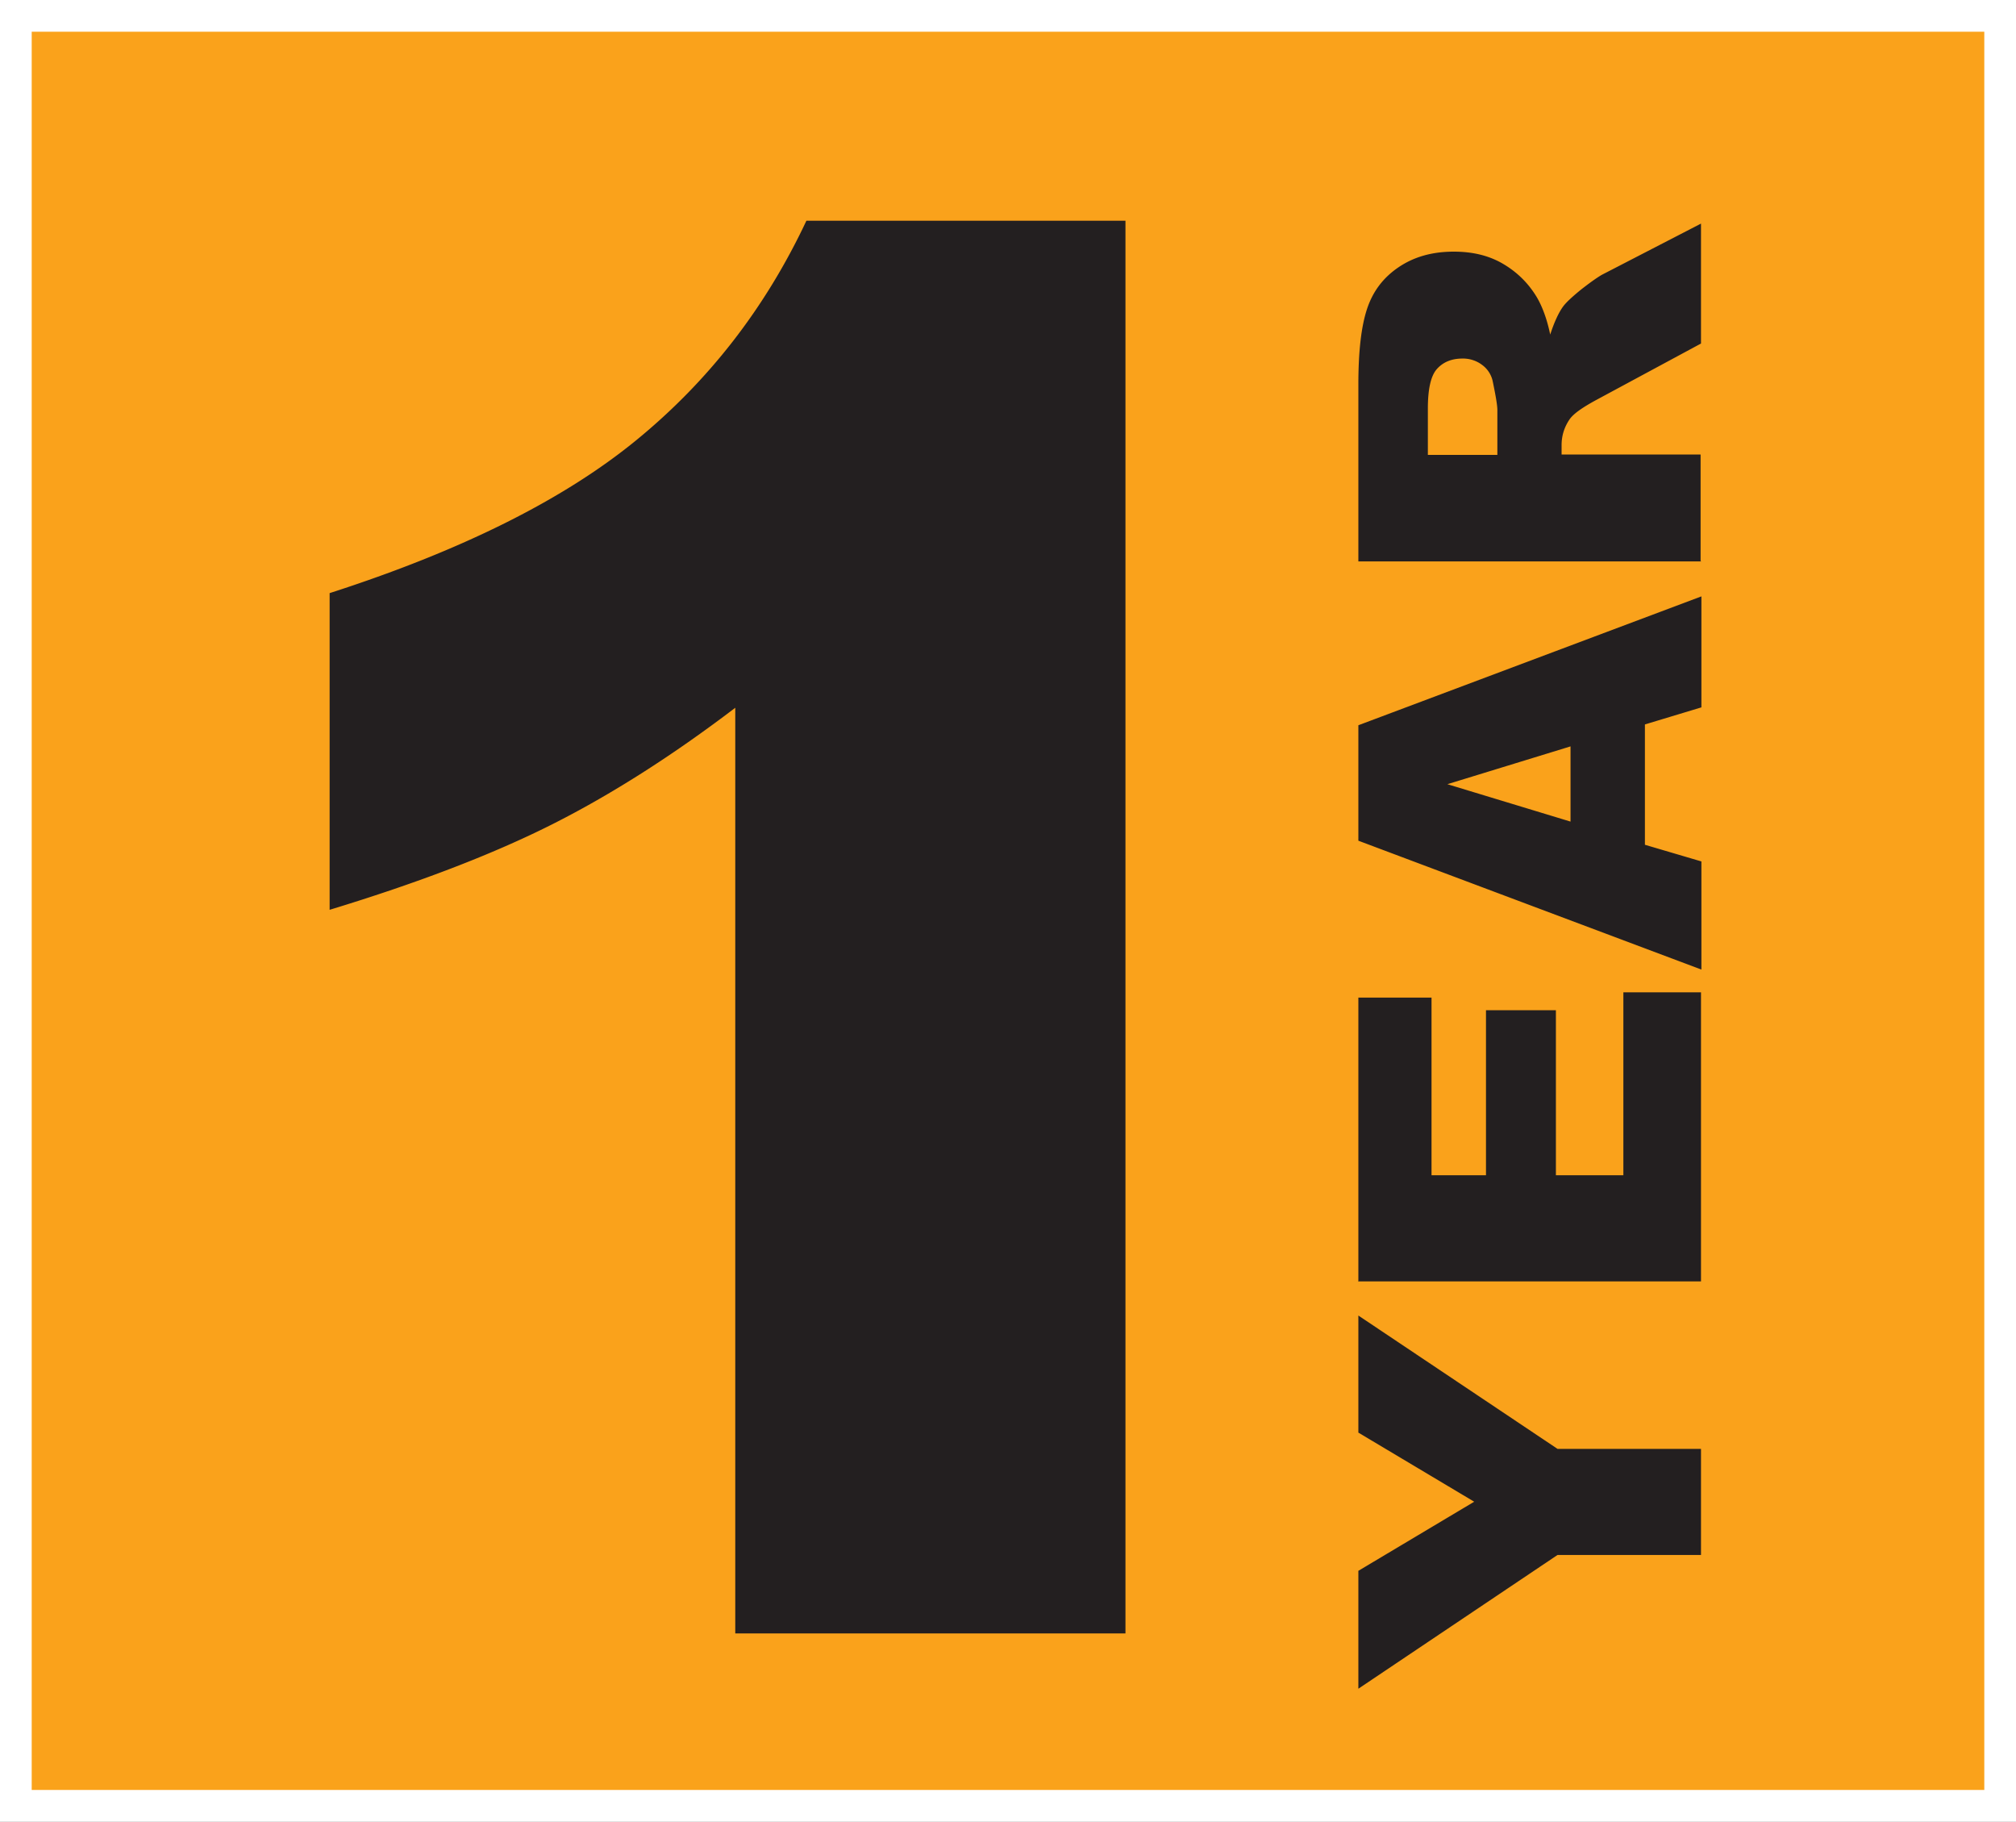
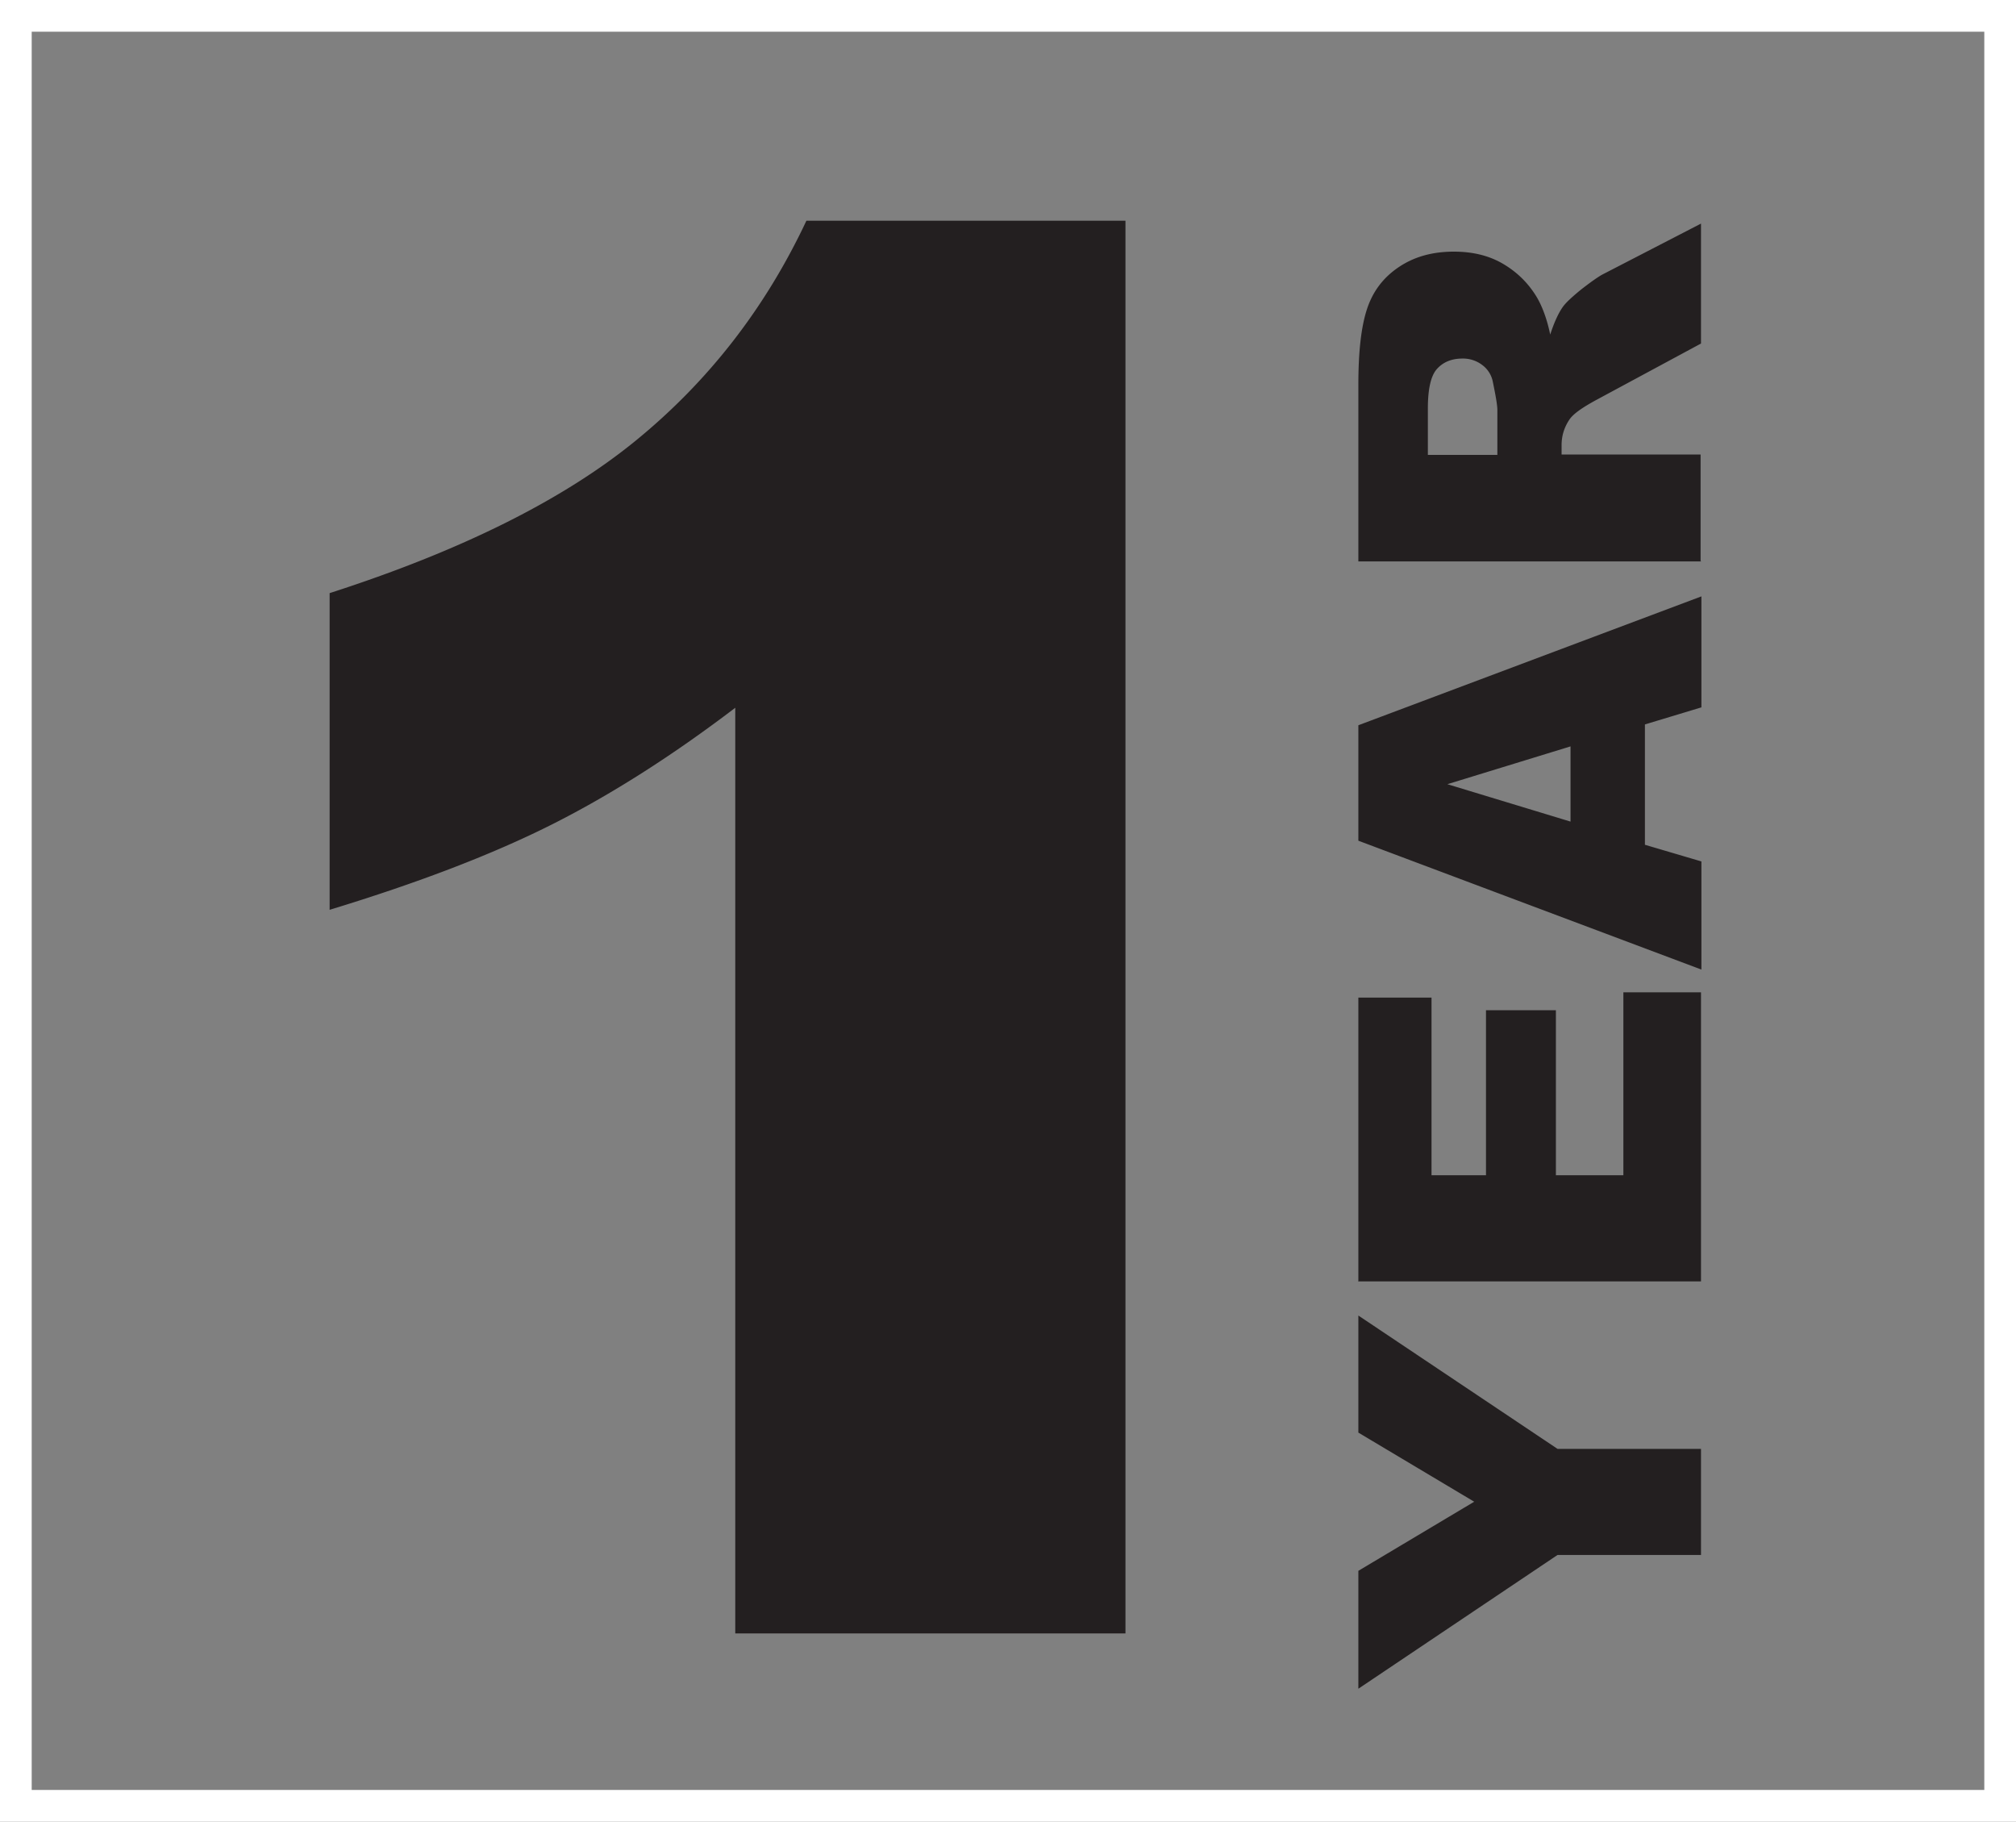
<svg xmlns="http://www.w3.org/2000/svg" viewBox="0 0 49.6 44.81">
  <rect x="0" y="0" width="49.6" height="44.81" fill="#808080" stroke="none" />
  <g data-name="Layer_1">
-     <path style="fill:#faa21b" d="M.39.39h48.82v44.03H.39z" />
    <path d="M49.6 44.81H0V0h49.6v44.81ZM.78 44.03h48.04V.78H.78v43.26Z" style="fill:#fff" />
    <path d="M33.42 41.54v-2.9l2.85-1.7-2.85-1.7v-2.88l4.9 3.28h3.53v2.61h-3.53l-4.9 3.29Zm0-10.01v-6.99h1.8v4.37h1.34v-4.06h1.72v4.06h1.66v-4.5h1.91v7.11h-8.44Zm7.05-13.71v2.96l1.39.41v2.66l-8.44-3.17v-2.84l8.44-3.17v2.73l-1.39.42Zm-1.83.54-3.03.93 3.03.92v-1.85Zm3.22-4.55h-8.44V9.46c0-.81.07-1.42.21-1.85s.39-.77.77-1.03.83-.39 1.37-.39c.47 0 .87.1 1.21.3.34.2.62.47.83.82.13.22.25.53.33.92.1-.31.21-.54.31-.68.07-.1.22-.24.44-.42.23-.18.4-.3.52-.37l2.44-1.26v2.95l-2.58 1.39c-.33.18-.55.33-.65.47-.13.19-.2.4-.2.64v.23h3.42v2.62Zm-5.02-2.62v-1.1c0-.12-.04-.35-.11-.69a.673.673 0 0 0-.26-.42.779.779 0 0 0-.49-.16c-.27 0-.48.09-.63.26-.15.17-.22.5-.22.97v1.14h1.71Zm-9.15-5.76v34.75h-9.6V17.41c-1.55 1.18-3.06 2.14-4.51 2.87-1.45.73-3.27 1.43-5.47 2.1v-7.79c3.23-1.04 5.74-2.29 7.53-3.75s3.19-3.26 4.2-5.41h7.85Z" style="fill:#231f20" />
  </g>
</svg>